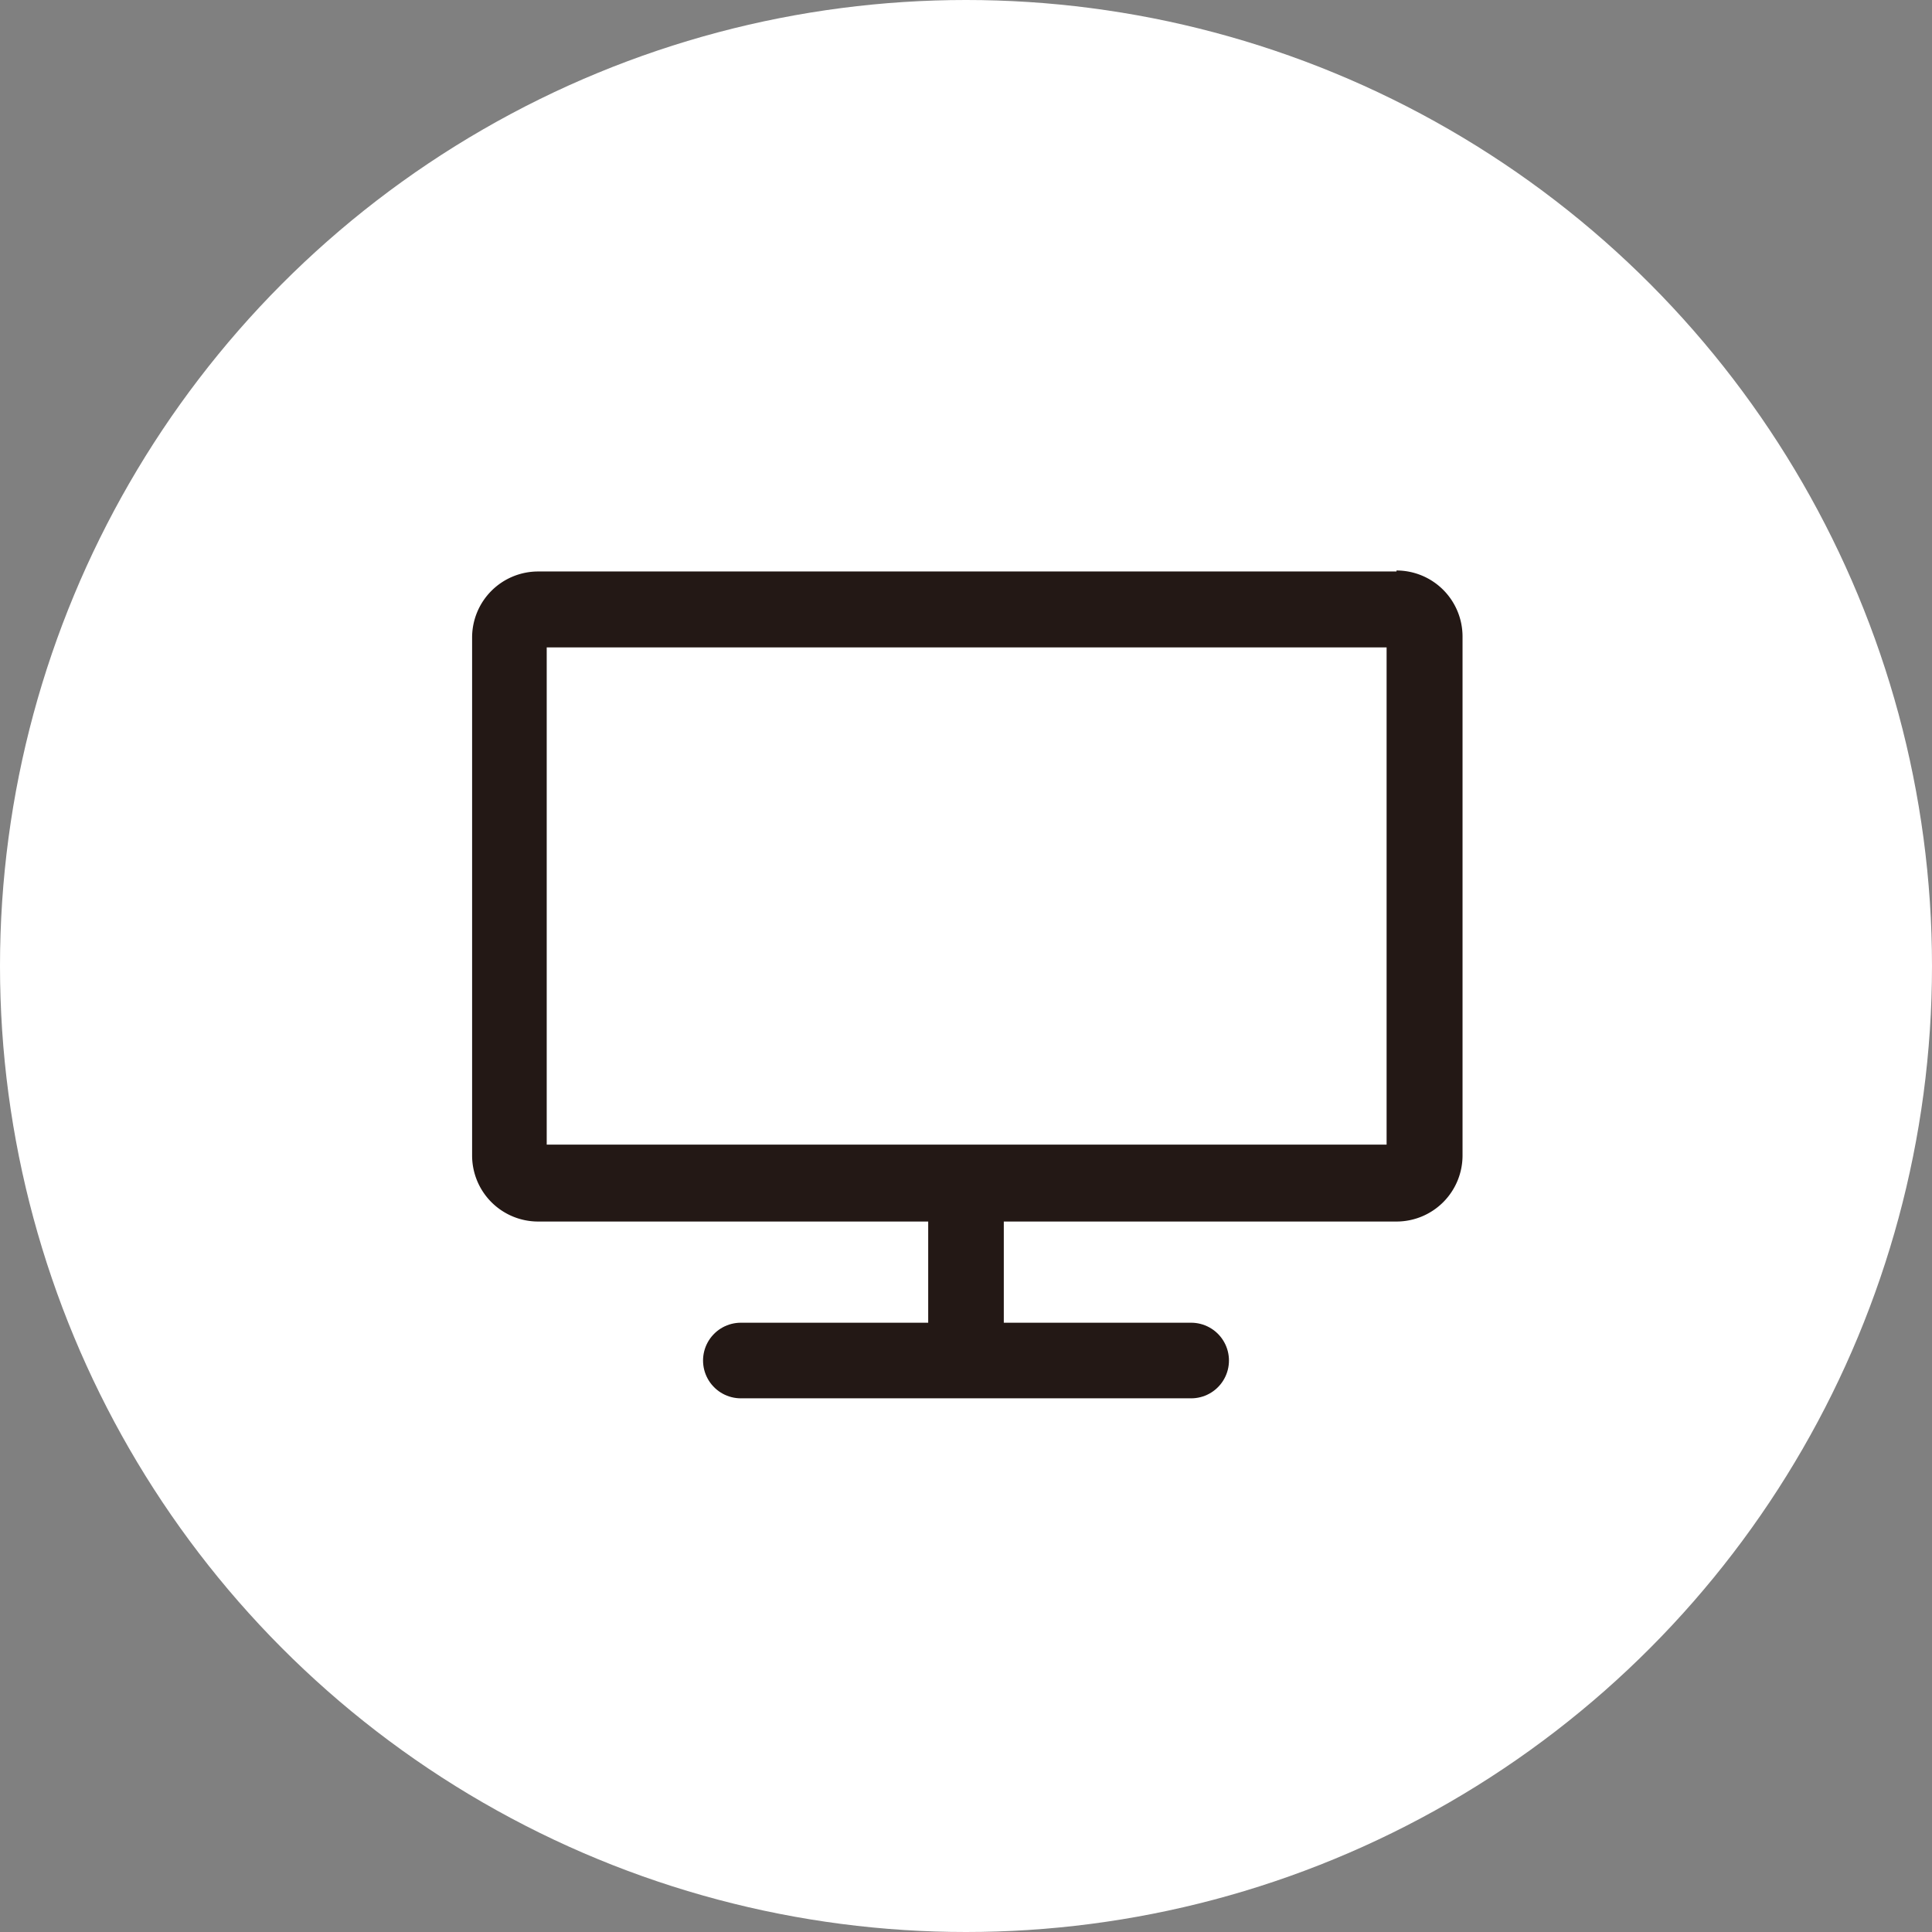
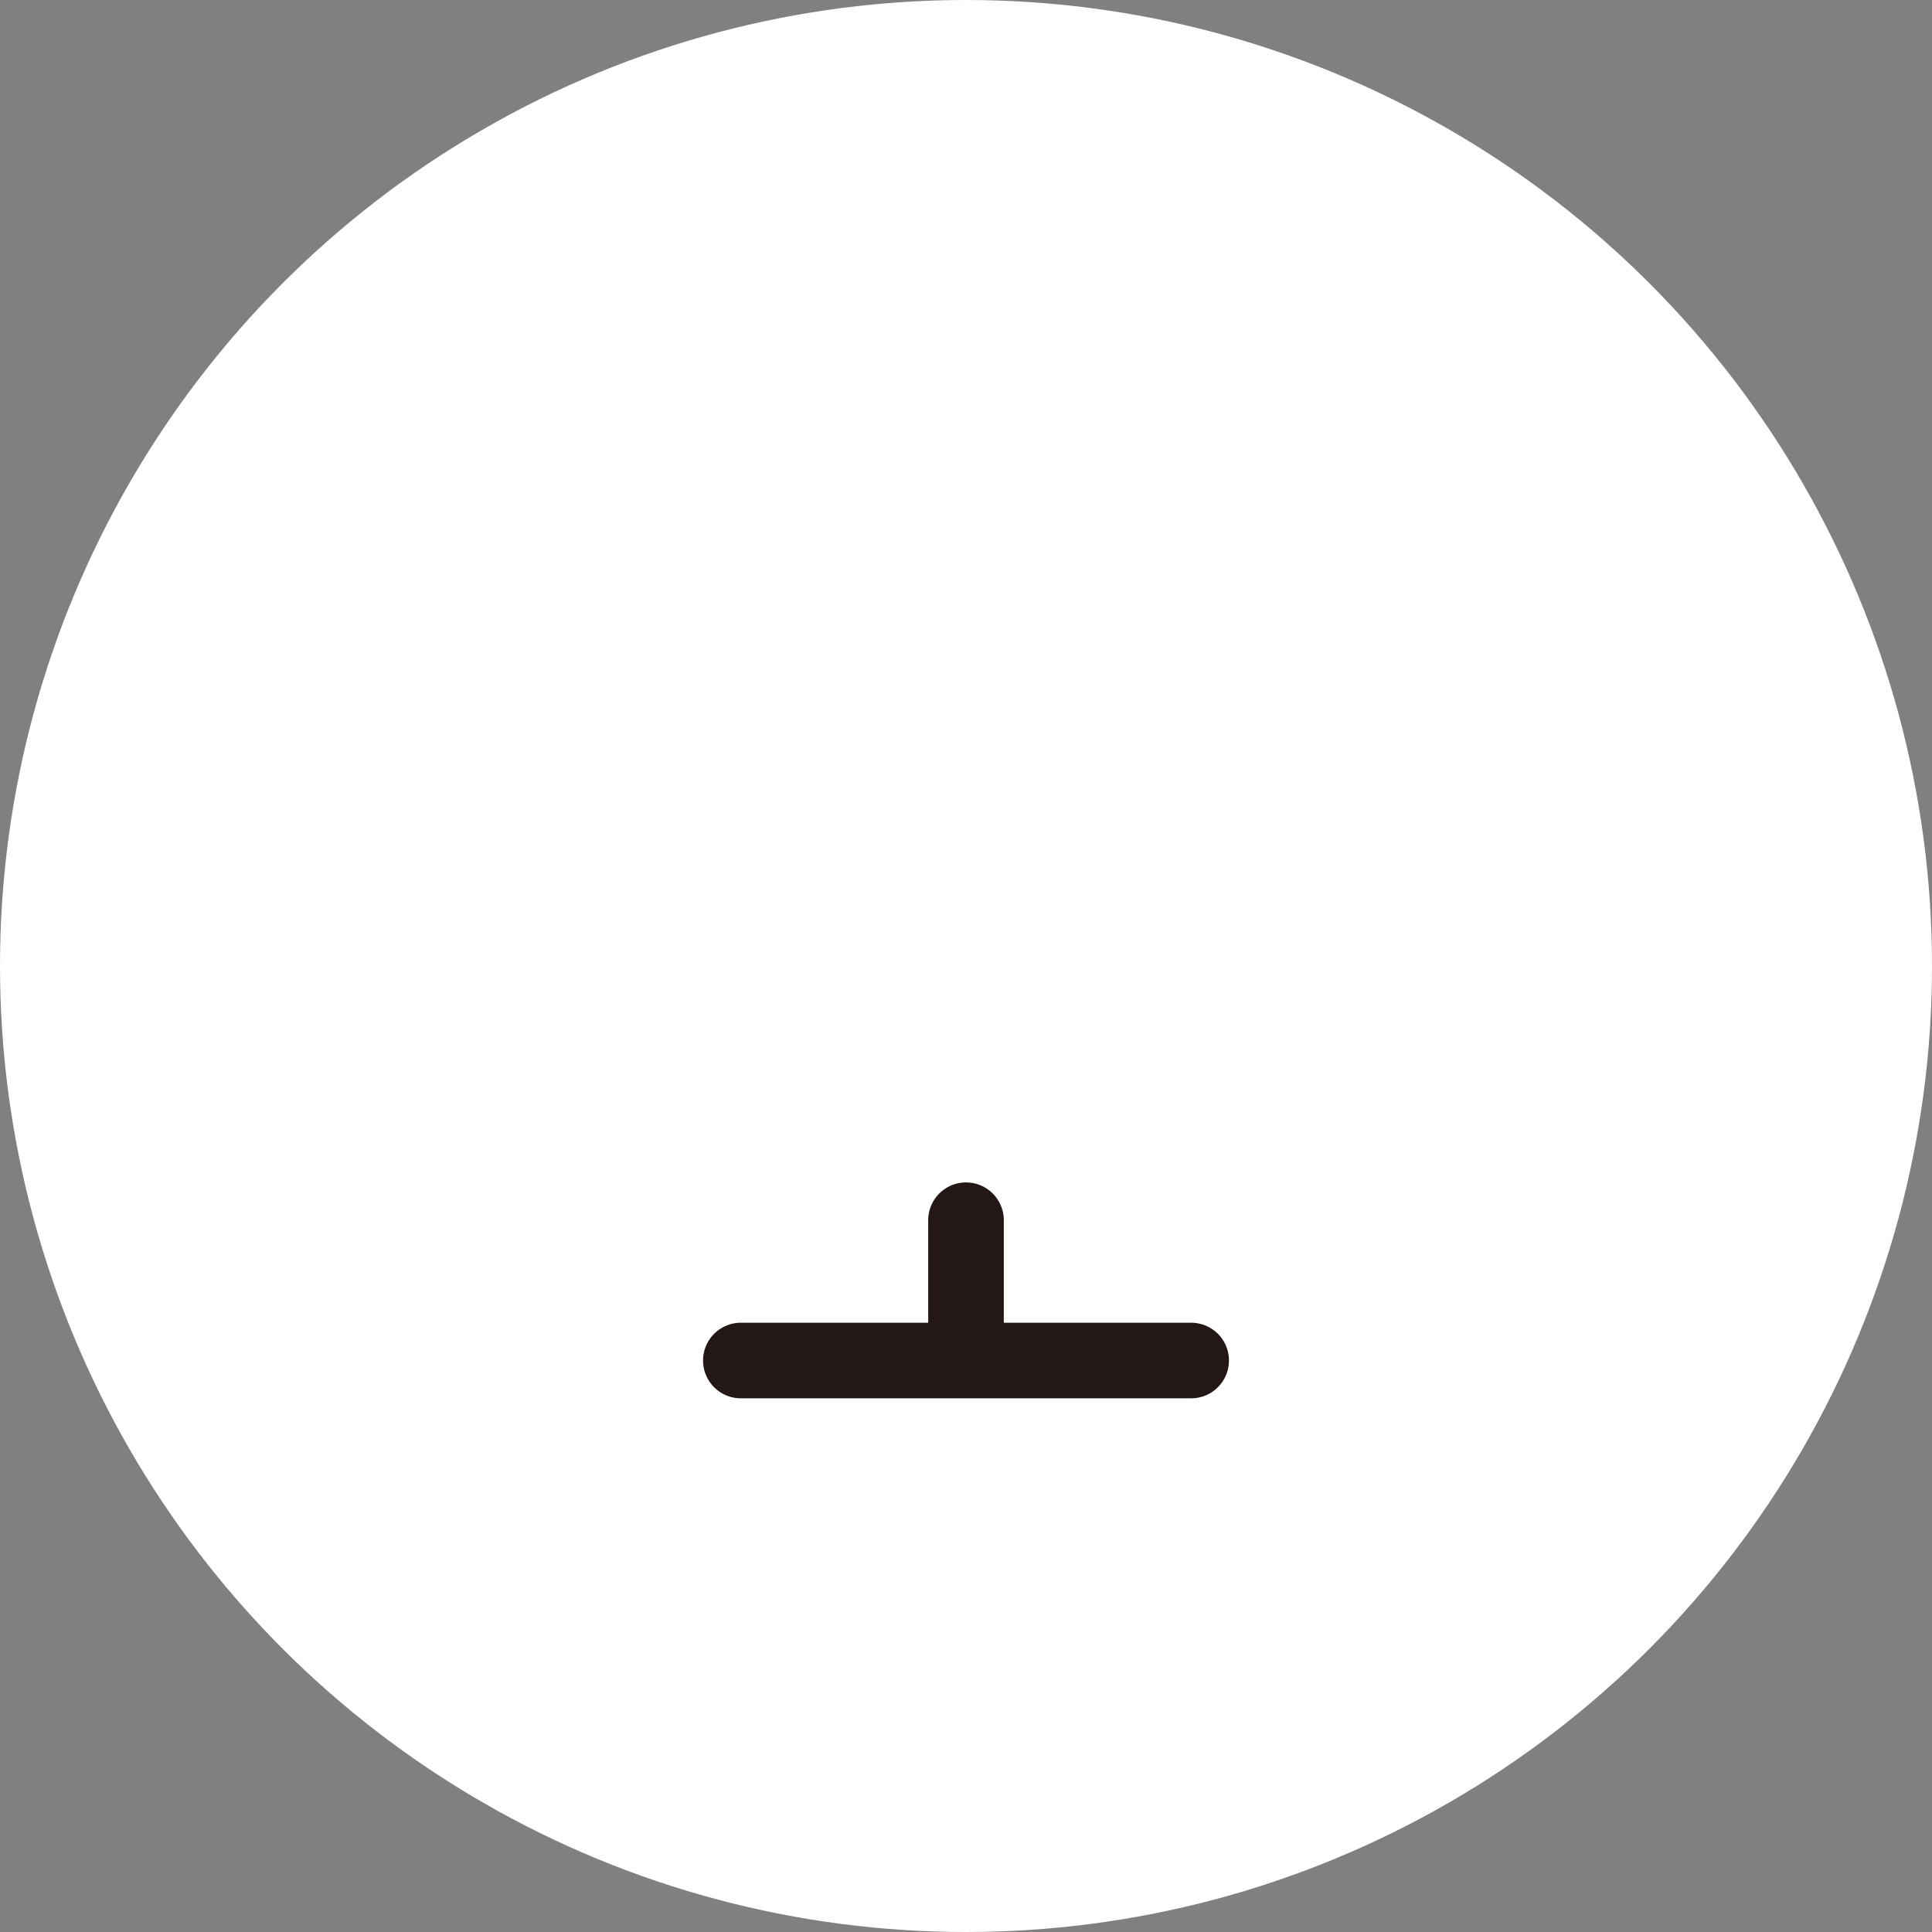
<svg xmlns="http://www.w3.org/2000/svg" viewBox="0 0 58.52 58.52">
  <rect x="0" y="0" width="58.52" height="58.52" fill="#808080" stroke="none" />
  <defs>
    <style>.a{fill:#fff;}.b{fill:#231815;}.c{fill:none;stroke:#231815;stroke-linecap:round;stroke-linejoin:round;stroke-width:2.29px;}</style>
  </defs>
  <circle class="a" cx="29.26" cy="29.26" r="29.26" />
-   <path class="b" d="M42,19.61V34.67H16.56V19.61H42m.3-2.3h-26a2,2,0,0,0-2,2V35a2,2,0,0,0,2,2h26a2,2,0,0,0,2-2V19.28a2,2,0,0,0-2-2Z" />
  <line class="c" x1="29.26" y1="36.96" x2="29.26" y2="40.36" />
  <line class="c" x1="36.08" y1="41.21" x2="22.44" y2="41.21" />
</svg>